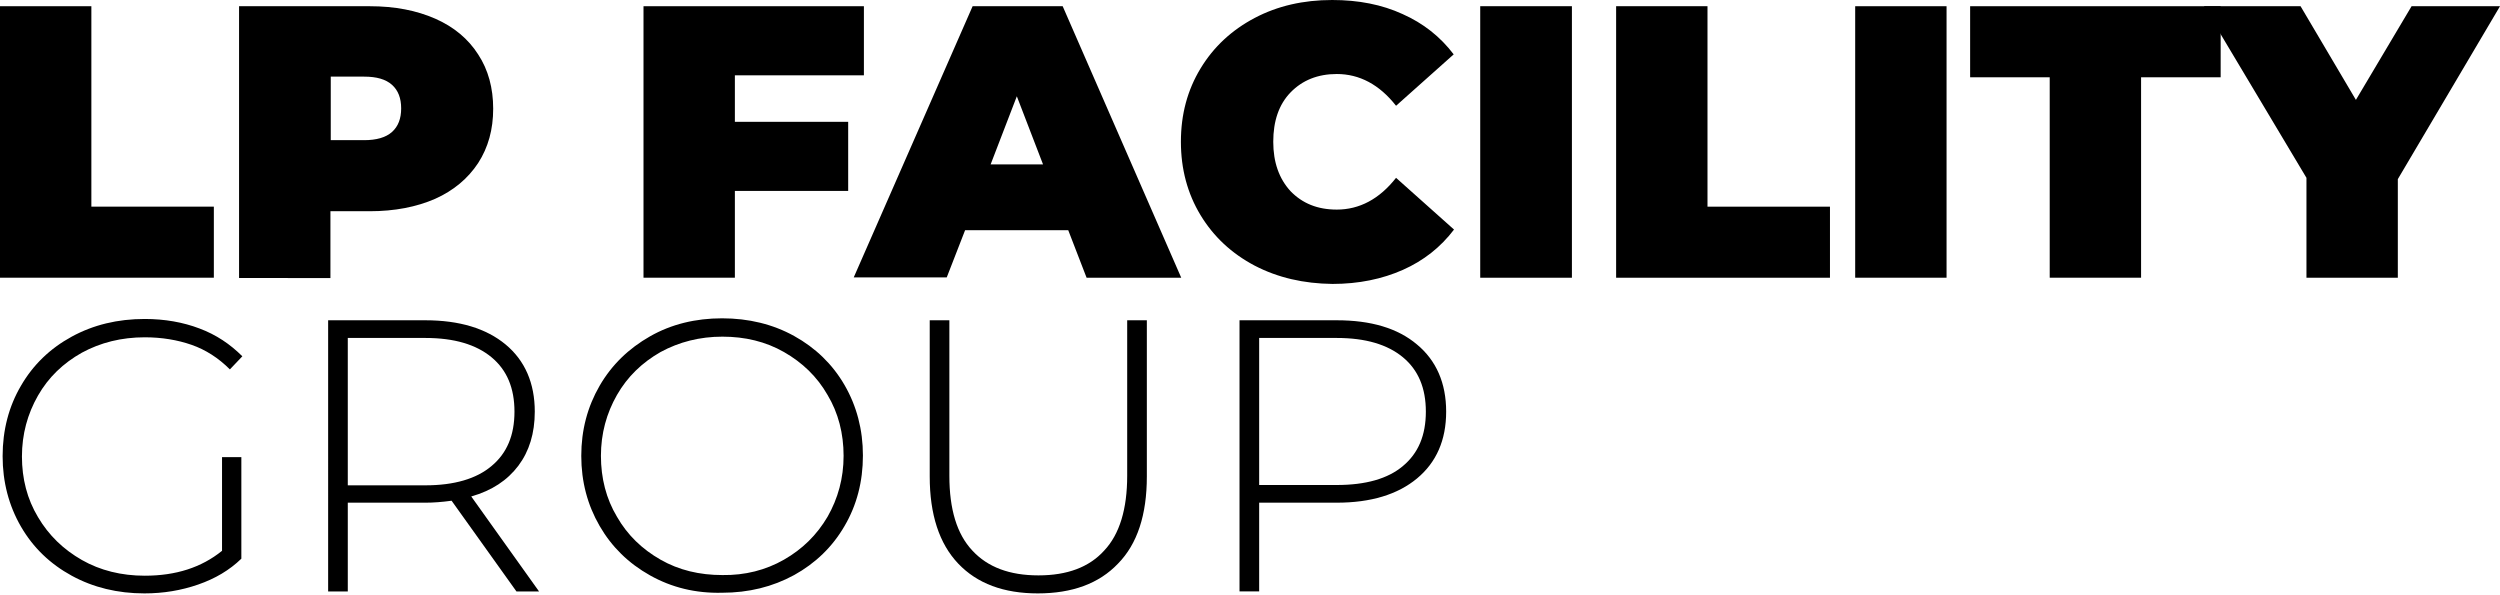
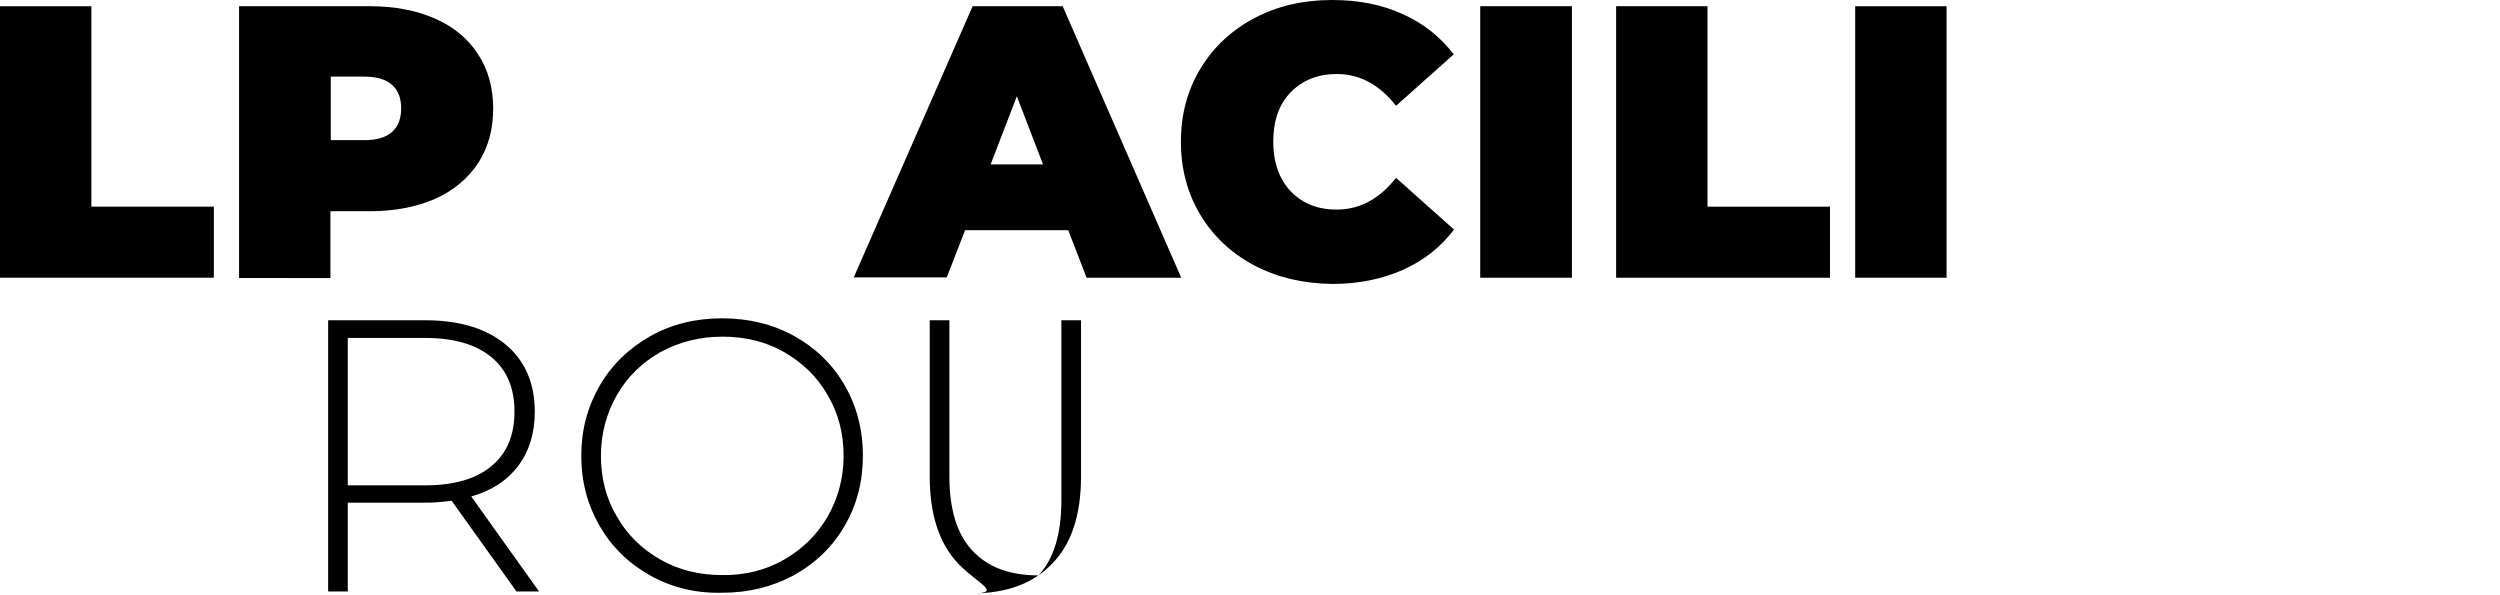
<svg xmlns="http://www.w3.org/2000/svg" version="1.1" id="Layer_1" x="0px" y="0px" viewBox="0 0 763.4 181.6" style="enable-background:new 0 0 763.4 181.6;" xml:space="preserve">
  <g>
    <path d="M0,1.9h27.9v61.2h37.4v21.7H0V1.9z" />
    <path d="M132.9,5.7c5.7,2.5,10.1,6.2,13.1,10.9c3.1,4.7,4.6,10.3,4.6,16.6c0,6.3-1.5,11.8-4.6,16.6c-3.1,4.7-7.5,8.4-13.1,10.9   c-5.7,2.5-12.4,3.8-20,3.8h-12v20.4H73V1.9h39.9C120.6,1.9,127.2,3.2,132.9,5.7z M119.7,40.3c1.9-1.7,2.8-4.1,2.8-7.2   s-0.9-5.5-2.8-7.2c-1.9-1.7-4.7-2.5-8.5-2.5H101v19.4h10.2C114.9,42.8,117.8,42,119.7,40.3z" />
-     <path d="M224.4,23v14.2H259v21.1h-34.6v26.5h-27.9V1.9h67.3V23H224.4z" />
    <path d="M326.2,70.3h-31.5l-5.6,14.4h-28.4L297,1.9h27.5l36.2,82.9h-28.9L326.2,70.3z M318.5,50.2l-8-20.8l-8,20.8H318.5z" />
    <path d="M383.1,81.1c-7-3.7-12.5-8.8-16.5-15.4c-4-6.6-6-14.1-6-22.4c0-8.4,2-15.8,6-22.4c4-6.6,9.5-11.7,16.5-15.4   c7-3.7,14.9-5.5,23.7-5.5c8,0,15.2,1.4,21.5,4.3c6.3,2.8,11.5,6.9,15.6,12.3l-17.6,15.7c-5.1-6.5-11.2-9.7-18.1-9.7   c-5.8,0-10.5,1.9-14.1,5.6c-3.6,3.7-5.3,8.8-5.3,15.1c0,6.3,1.8,11.3,5.3,15.1c3.6,3.7,8.2,5.6,14.1,5.6c6.9,0,13-3.2,18.1-9.7   L444,70.1c-4.1,5.4-9.3,9.5-15.6,12.3c-6.3,2.8-13.5,4.3-21.5,4.3C398.1,86.6,390.2,84.8,383.1,81.1z" />
    <path d="M452,1.9H480v82.9H452V1.9z" />
    <path d="M493.5,1.9h27.9v61.2h37.4v21.7h-65.3V1.9z" />
    <path d="M566.5,1.9h27.9v82.9h-27.9V1.9z" />
-     <path d="M625.9,23.6h-24.3V1.9h76.5v21.7h-24.3v61.2h-27.9V23.6z" />
-     <path d="M732.2,54.7v30.1h-27.9V54.3L673,1.9h29.5l16.9,28.6l17-28.6h27L732.2,54.7z" />
  </g>
  <g>
    <g>
-       <path d="M67.9,139.6h5.8v31c-3.6,3.5-8,6.1-13.2,7.9c-5.2,1.8-10.6,2.7-16.4,2.7c-8.2,0-15.6-1.8-22.2-5.4    c-6.6-3.6-11.8-8.6-15.5-15c-3.7-6.4-5.6-13.6-5.6-21.5c0-8,1.9-15.2,5.6-21.5c3.7-6.4,8.9-11.4,15.5-15c6.6-3.6,14-5.4,22.3-5.4    c6.1,0,11.7,1,16.7,2.9c5.1,1.9,9.4,4.8,13.1,8.5l-3.8,4c-3.5-3.5-7.4-6-11.7-7.5c-4.3-1.5-9.1-2.3-14.3-2.3    c-7.1,0-13.5,1.6-19.2,4.7c-5.7,3.2-10.2,7.5-13.4,13.1c-3.2,5.6-4.9,11.8-4.9,18.6c0,6.8,1.6,13,4.9,18.5    c3.3,5.6,7.8,9.9,13.4,13.1s12.1,4.8,19.2,4.8c9.5,0,17.3-2.5,23.6-7.6V139.6z" />
      <path d="M157.7,180.6l-19.8-27.7c-2.9,0.4-5.6,0.6-8,0.6h-23.7v27.1h-6V97.8h29.7c10.4,0,18.6,2.5,24.5,7.4    c5.9,4.9,8.9,11.8,8.9,20.5c0,6.6-1.7,12.1-5,16.5c-3.4,4.5-8.1,7.6-14.4,9.4l20.7,29H157.7z M129.9,148.2c8.8,0,15.6-2,20.2-5.9    c4.7-3.9,7-9.4,7-16.6c0-7.2-2.3-12.7-7-16.6c-4.7-3.9-11.4-5.9-20.2-5.9h-23.7v45H129.9z" />
      <path d="M198.5,175.7c-6.6-3.7-11.7-8.7-15.4-15.1c-3.7-6.4-5.6-13.5-5.6-21.4c0-7.9,1.9-15,5.6-21.4c3.7-6.4,8.9-11.4,15.4-15.1    c6.5-3.7,13.9-5.5,22-5.5c8.1,0,15.5,1.8,22,5.4c6.5,3.6,11.7,8.6,15.4,15c3.7,6.4,5.6,13.6,5.6,21.5c0,8-1.9,15.2-5.6,21.5    c-3.7,6.4-8.9,11.4-15.4,15c-6.6,3.6-13.9,5.4-22,5.4C212.4,181.2,205.1,179.4,198.5,175.7z M239.4,170.9    c5.6-3.2,10-7.5,13.3-13.1c3.2-5.6,4.9-11.8,4.9-18.6s-1.6-13.1-4.9-18.6c-3.2-5.6-7.7-9.9-13.3-13.1c-5.6-3.2-11.9-4.7-18.8-4.7    c-6.9,0-13.2,1.6-18.9,4.7c-5.6,3.2-10.1,7.5-13.3,13.1c-3.2,5.6-4.9,11.8-4.9,18.6s1.6,13.1,4.9,18.6c3.2,5.6,7.7,9.9,13.3,13.1    c5.6,3.2,11.9,4.7,18.9,4.7C227.5,175.7,233.8,174.1,239.4,170.9z" />
-       <path d="M292.6,172.1c-5.8-6.1-8.7-15-8.7-26.6V97.8h6v47.5c0,10.2,2.3,17.8,7,22.8c4.7,5.1,11.4,7.6,20.2,7.6    c8.8,0,15.5-2.5,20.1-7.6c4.7-5,7-12.7,7-22.8V97.8h6v47.7c0,11.7-2.9,20.6-8.8,26.6c-5.8,6.1-14,9.1-24.5,9.1    C306.5,181.2,298.4,178.2,292.6,172.1z" />
-       <path d="M432.7,105.2c5.9,4.9,8.9,11.8,8.9,20.5c0,8.7-3,15.5-8.9,20.4c-5.9,4.9-14.1,7.4-24.5,7.4h-23.7v27.1h-6V97.8h29.7    C418.6,97.8,426.8,100.2,432.7,105.2z M428.4,142.3c4.7-3.9,7-9.4,7-16.6c0-7.2-2.3-12.7-7-16.6c-4.7-3.9-11.4-5.9-20.2-5.9h-23.7    v44.9h23.7C417,148.1,423.8,146.2,428.4,142.3z" />
+       <path d="M292.6,172.1c-5.8-6.1-8.7-15-8.7-26.6V97.8h6v47.5c0,10.2,2.3,17.8,7,22.8c4.7,5.1,11.4,7.6,20.2,7.6    c4.7-5,7-12.7,7-22.8V97.8h6v47.7c0,11.7-2.9,20.6-8.8,26.6c-5.8,6.1-14,9.1-24.5,9.1    C306.5,181.2,298.4,178.2,292.6,172.1z" />
    </g>
  </g>
</svg>